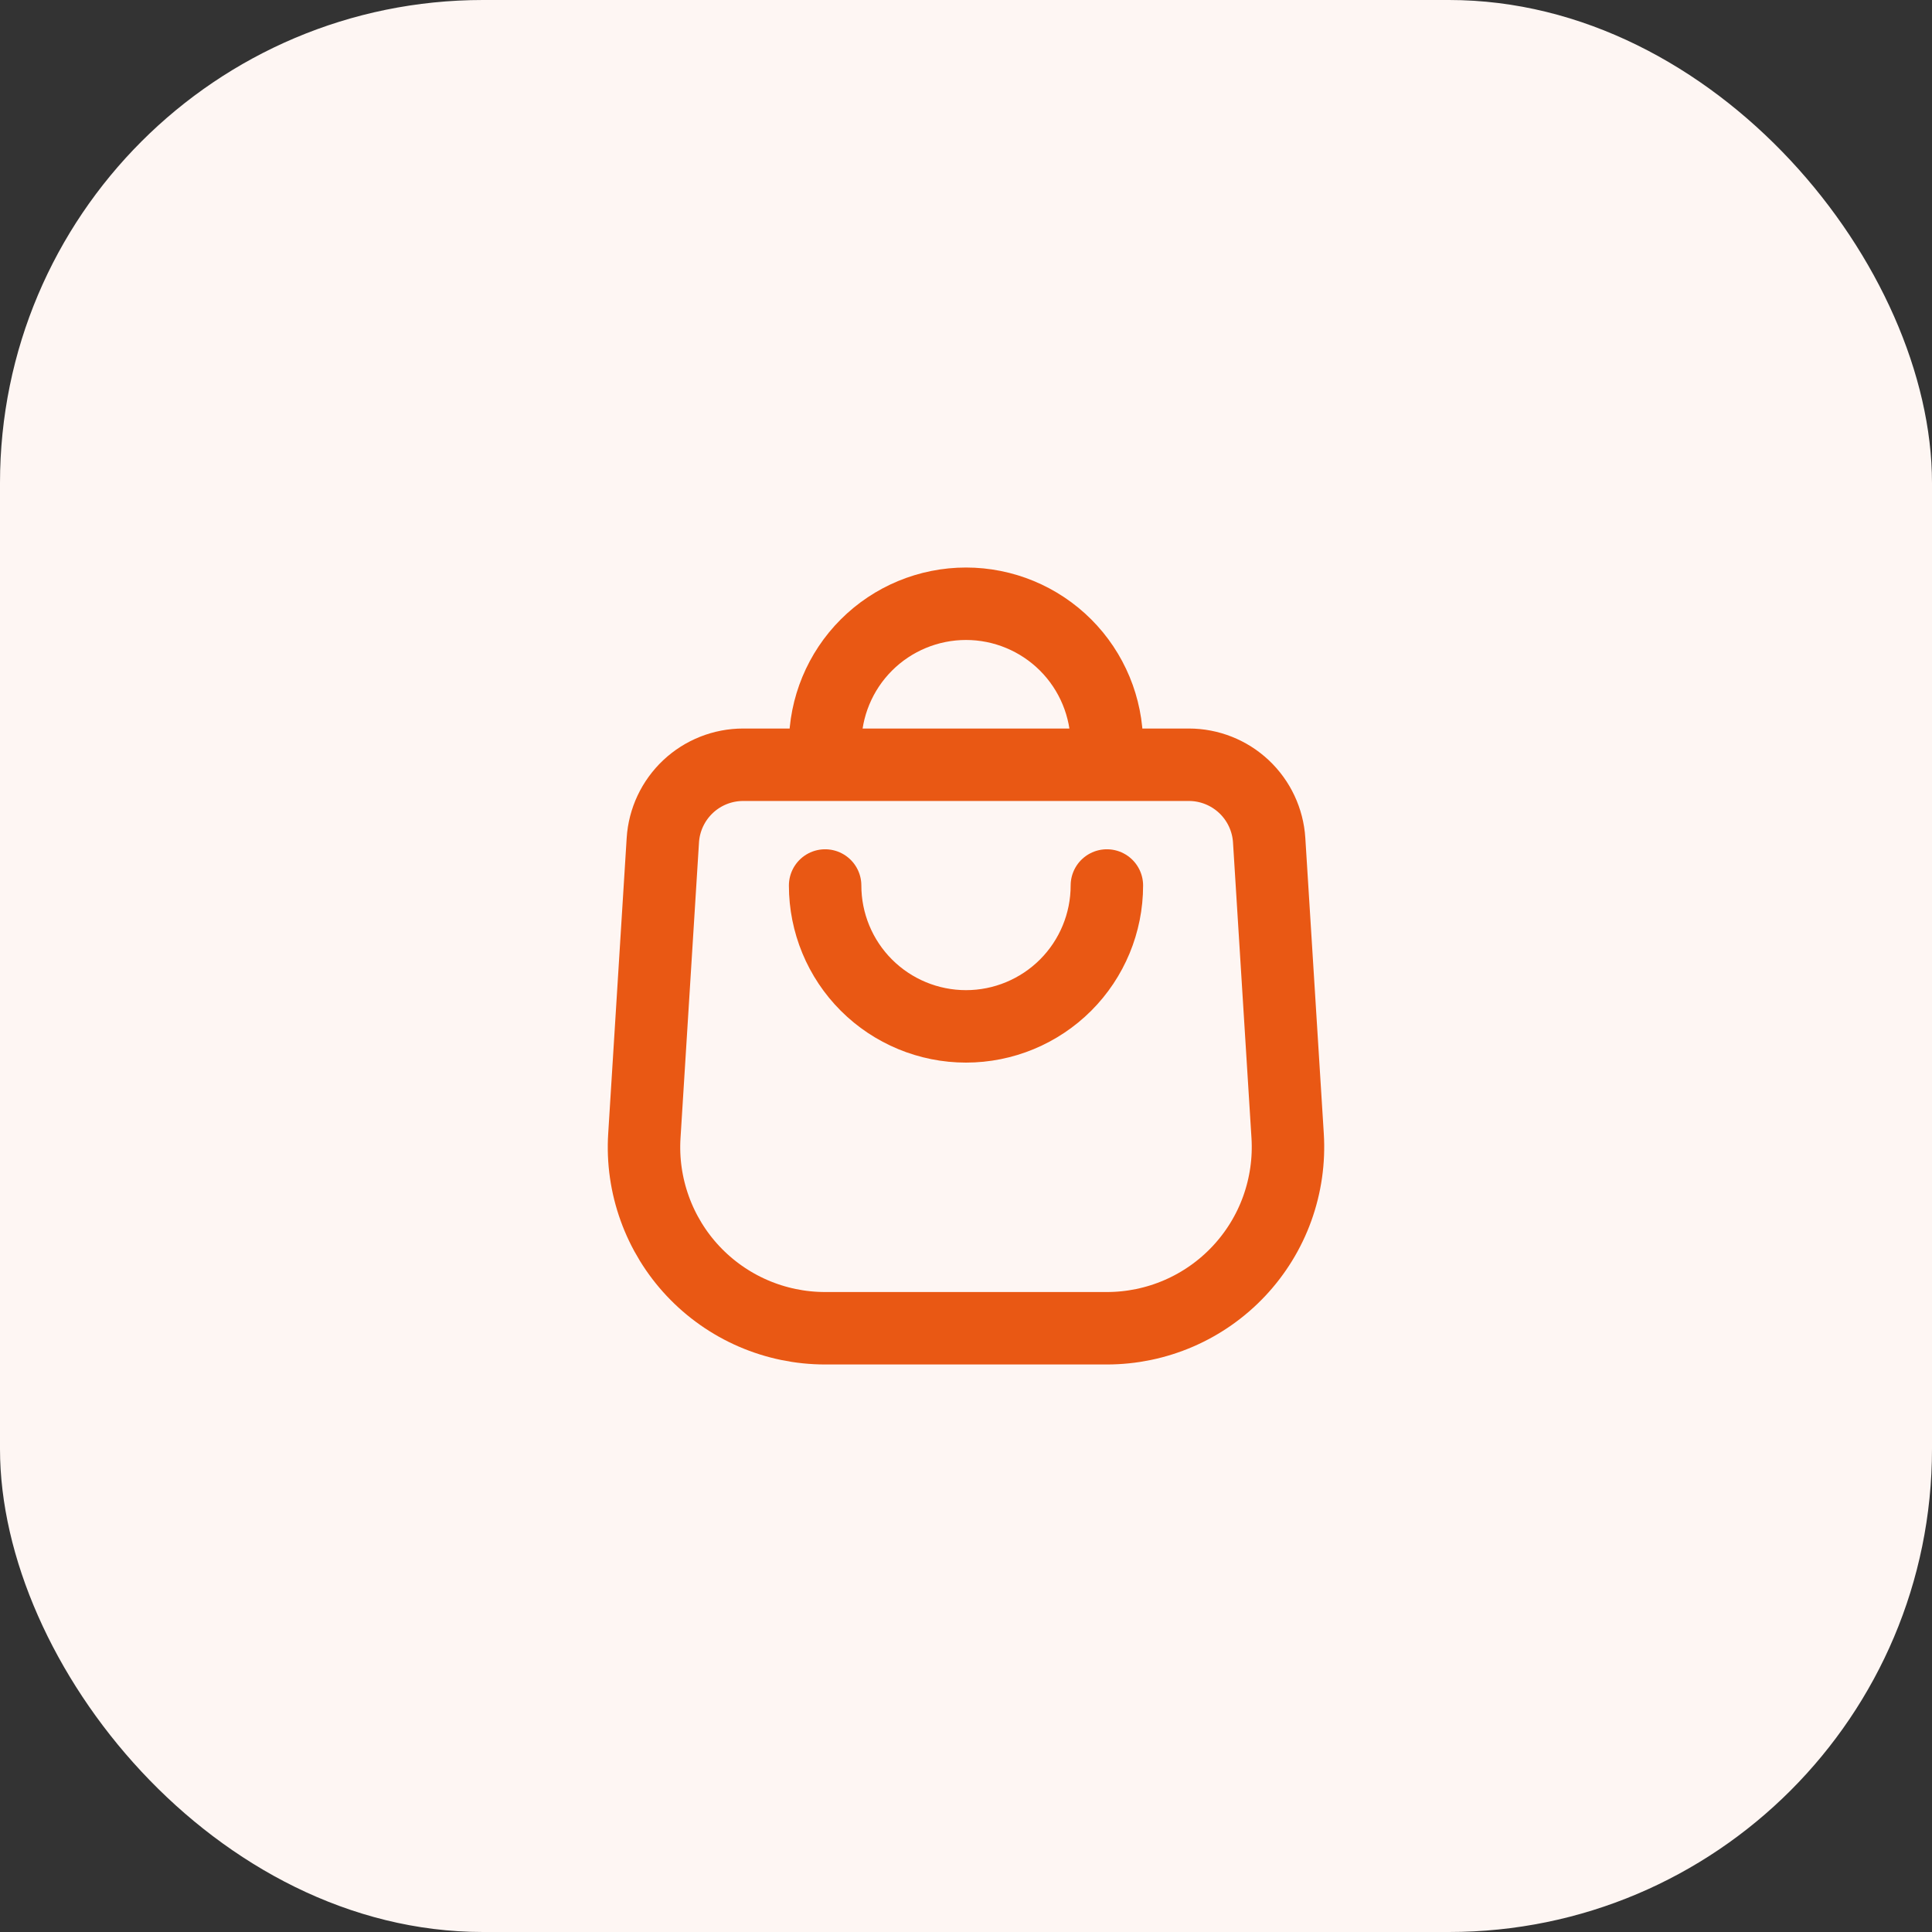
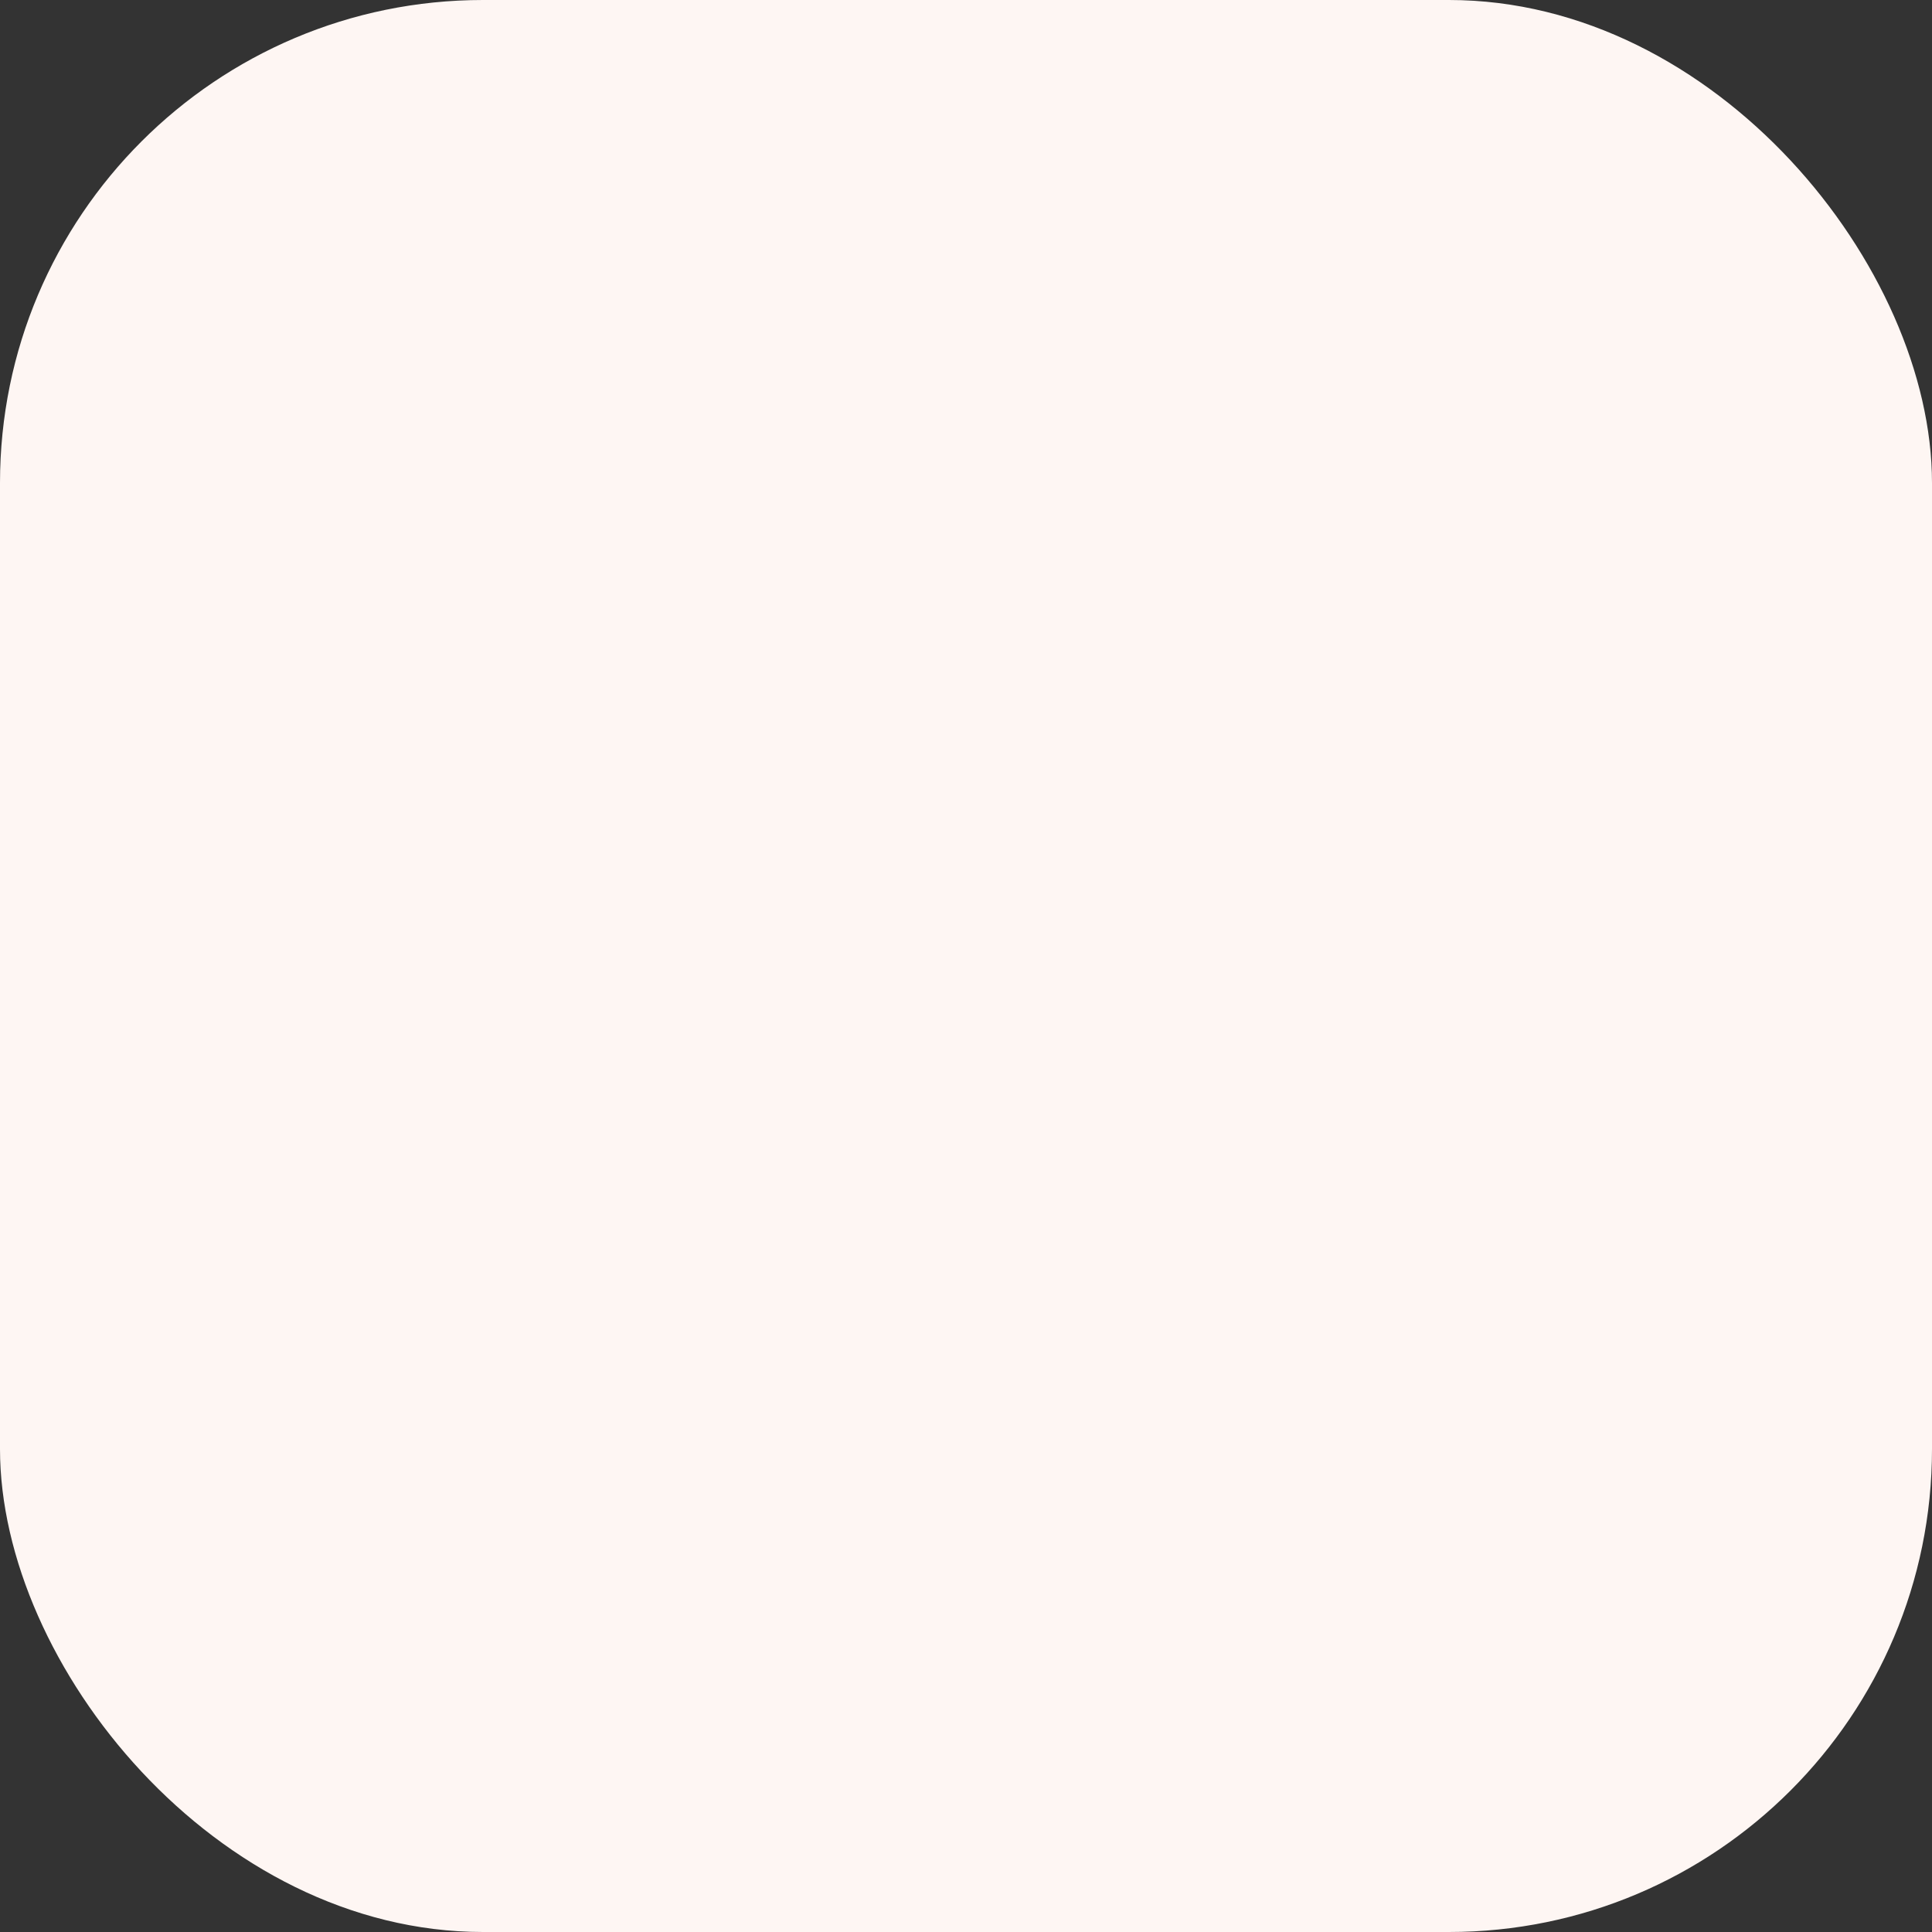
<svg xmlns="http://www.w3.org/2000/svg" width="48" height="48" viewBox="0 0 48 48" fill="none">
  <rect x="0" y="0" width="48" height="48" fill="#333333" stroke="none" />
  <rect width="48" height="48" rx="12" fill="#FEF6F3" />
-   <path d="M20.5 22C20.5 22.928 20.869 23.819 21.525 24.475C22.181 25.131 23.072 25.5 24 25.5C24.928 25.5 25.818 25.131 26.475 24.475C27.131 23.819 27.5 22.928 27.5 22M20.5 19V18.5C20.5 17.572 20.869 16.681 21.525 16.025C22.181 15.369 23.072 15 24 15C24.928 15 25.818 15.369 26.475 16.025C27.131 16.681 27.5 17.572 27.5 18.5V19M18.464 19C17.955 19 17.465 19.194 17.095 19.542C16.724 19.891 16.5 20.367 16.468 20.875L16.009 28.219C15.97 28.833 16.058 29.447 16.267 30.026C16.475 30.604 16.799 31.133 17.22 31.581C17.641 32.029 18.149 32.386 18.713 32.63C19.277 32.874 19.885 33 20.5 33H27.5C28.114 33 28.722 32.874 29.286 32.63C29.85 32.386 30.358 32.029 30.779 31.581C31.2 31.133 31.525 30.604 31.733 30.026C31.941 29.447 32.029 28.833 31.991 28.219L31.532 20.875C31.5 20.367 31.276 19.891 30.905 19.542C30.534 19.194 30.045 19 29.536 19H18.464Z" stroke="#E95814" stroke-width="1.8" stroke-linecap="round" stroke-linejoin="round" />
</svg>